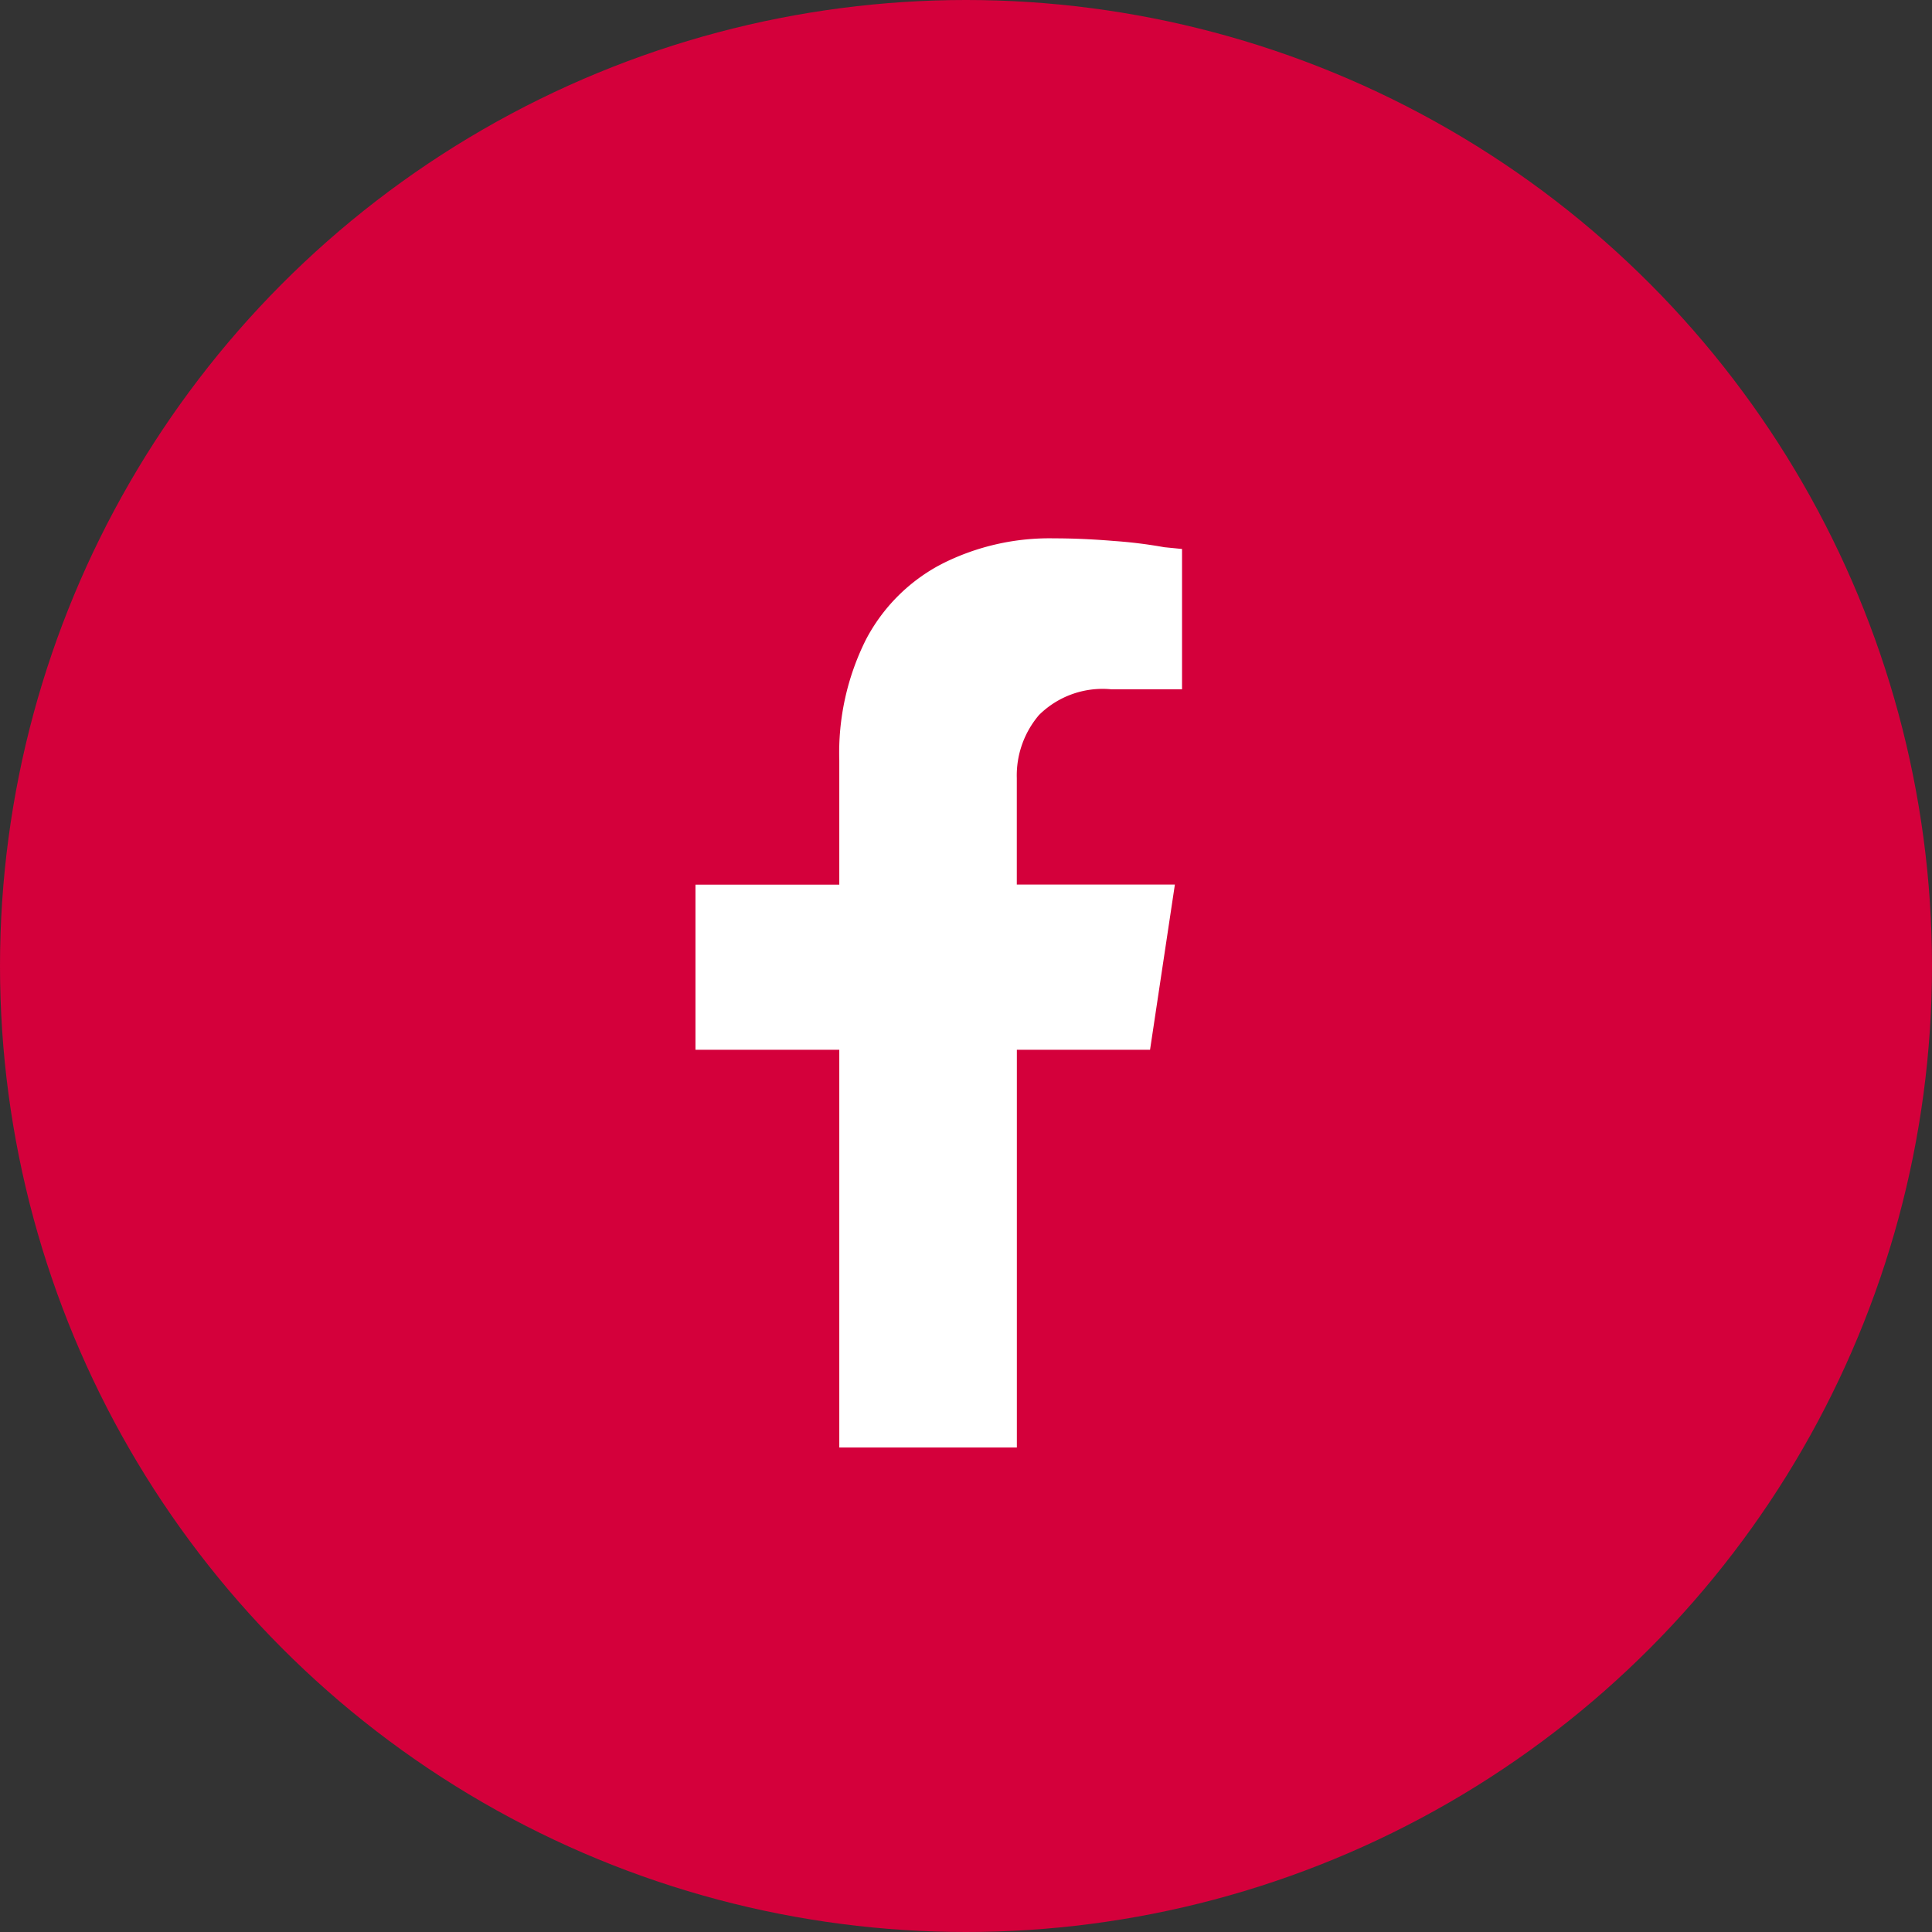
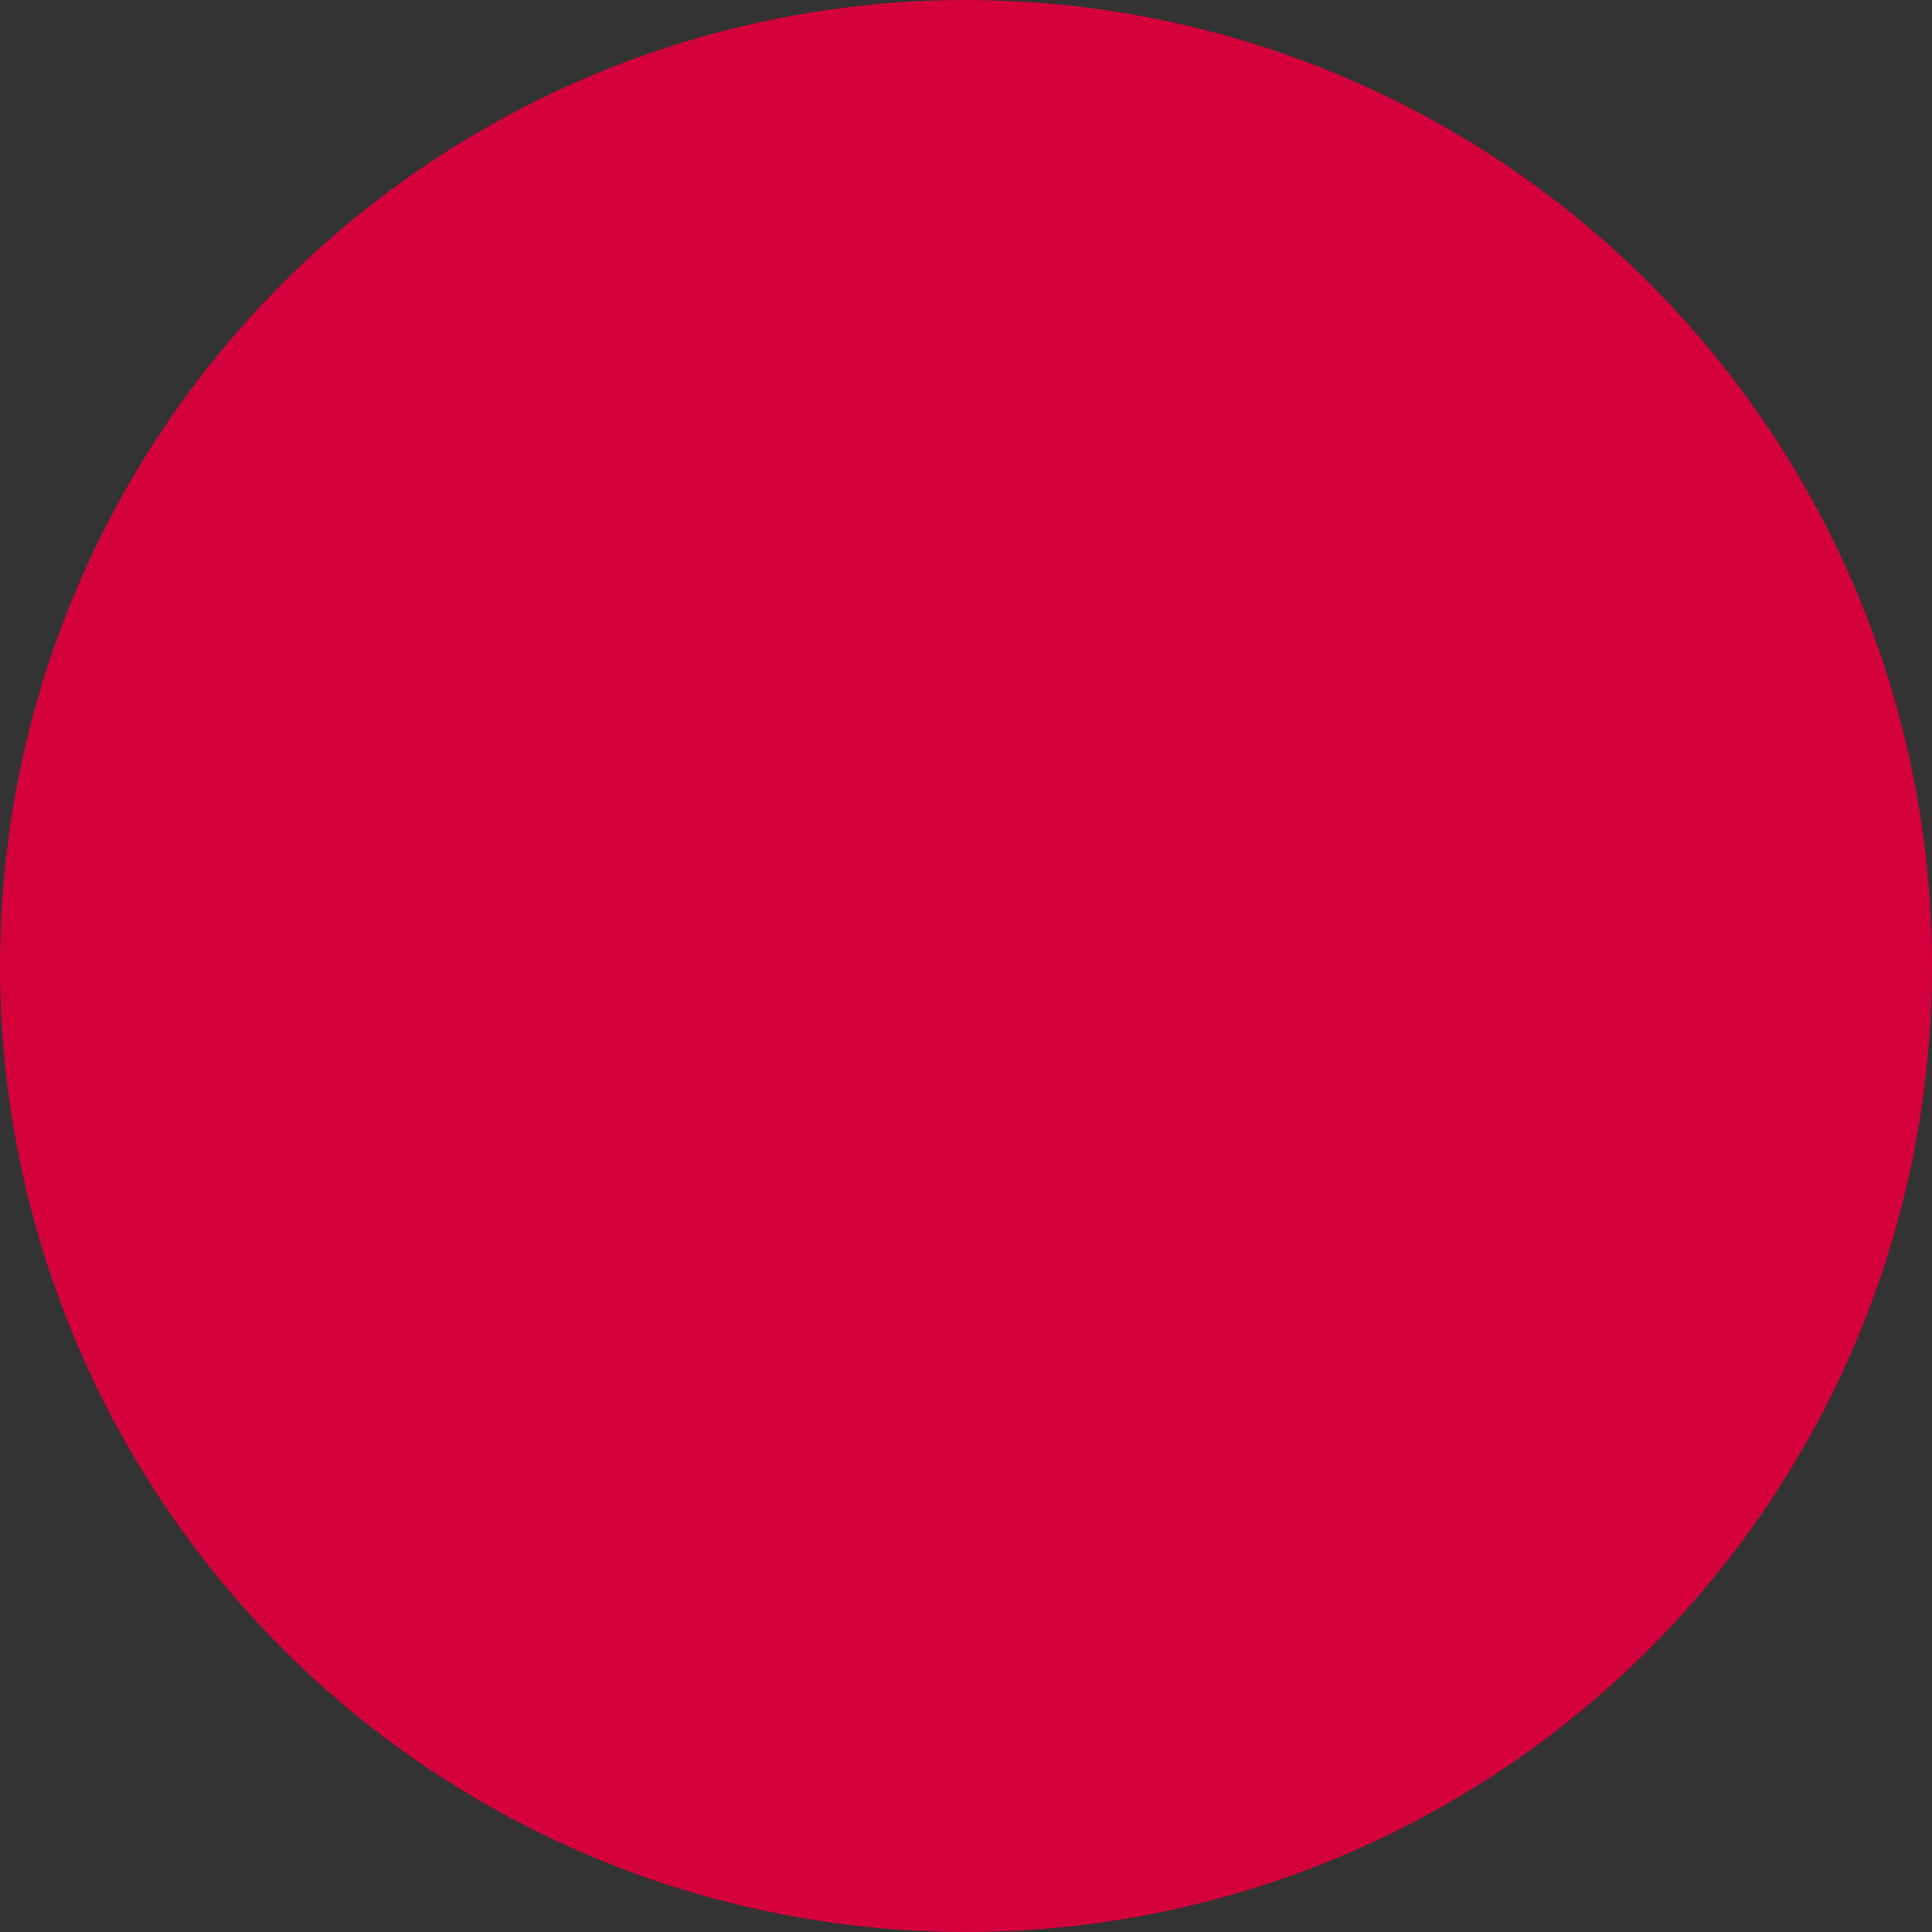
<svg xmlns="http://www.w3.org/2000/svg" width="34" height="34" viewBox="0 0 34 34">
  <rect x="0" y="0" width="34" height="34" fill="#333333" stroke="none" />
  <g id="グループ_190" data-name="グループ 190" transform="translate(-720 -8038)">
    <circle id="楕円形_3" data-name="楕円形 3" cx="17" cy="17" r="17" transform="translate(720 8038)" fill="#d4003b" />
-     <path id="パス_206" data-name="パス 206" d="M8.719-5H6.375V2H3.25V-5H.719V-7.906H3.25v-2.187a4.448,4.448,0,0,1,.469-2.125,3.142,3.142,0,0,1,1.328-1.328A4.192,4.192,0,0,1,7.031-14q.5,0,1.063.047a8.2,8.2,0,0,1,.875.109l.313.031v2.469H8.031a1.588,1.588,0,0,0-1.266.453,1.64,1.64,0,0,0-.391,1.109v1.875H9.156Z" transform="translate(731.52 8061.474)" fill="#fff" />
  </g>
</svg>